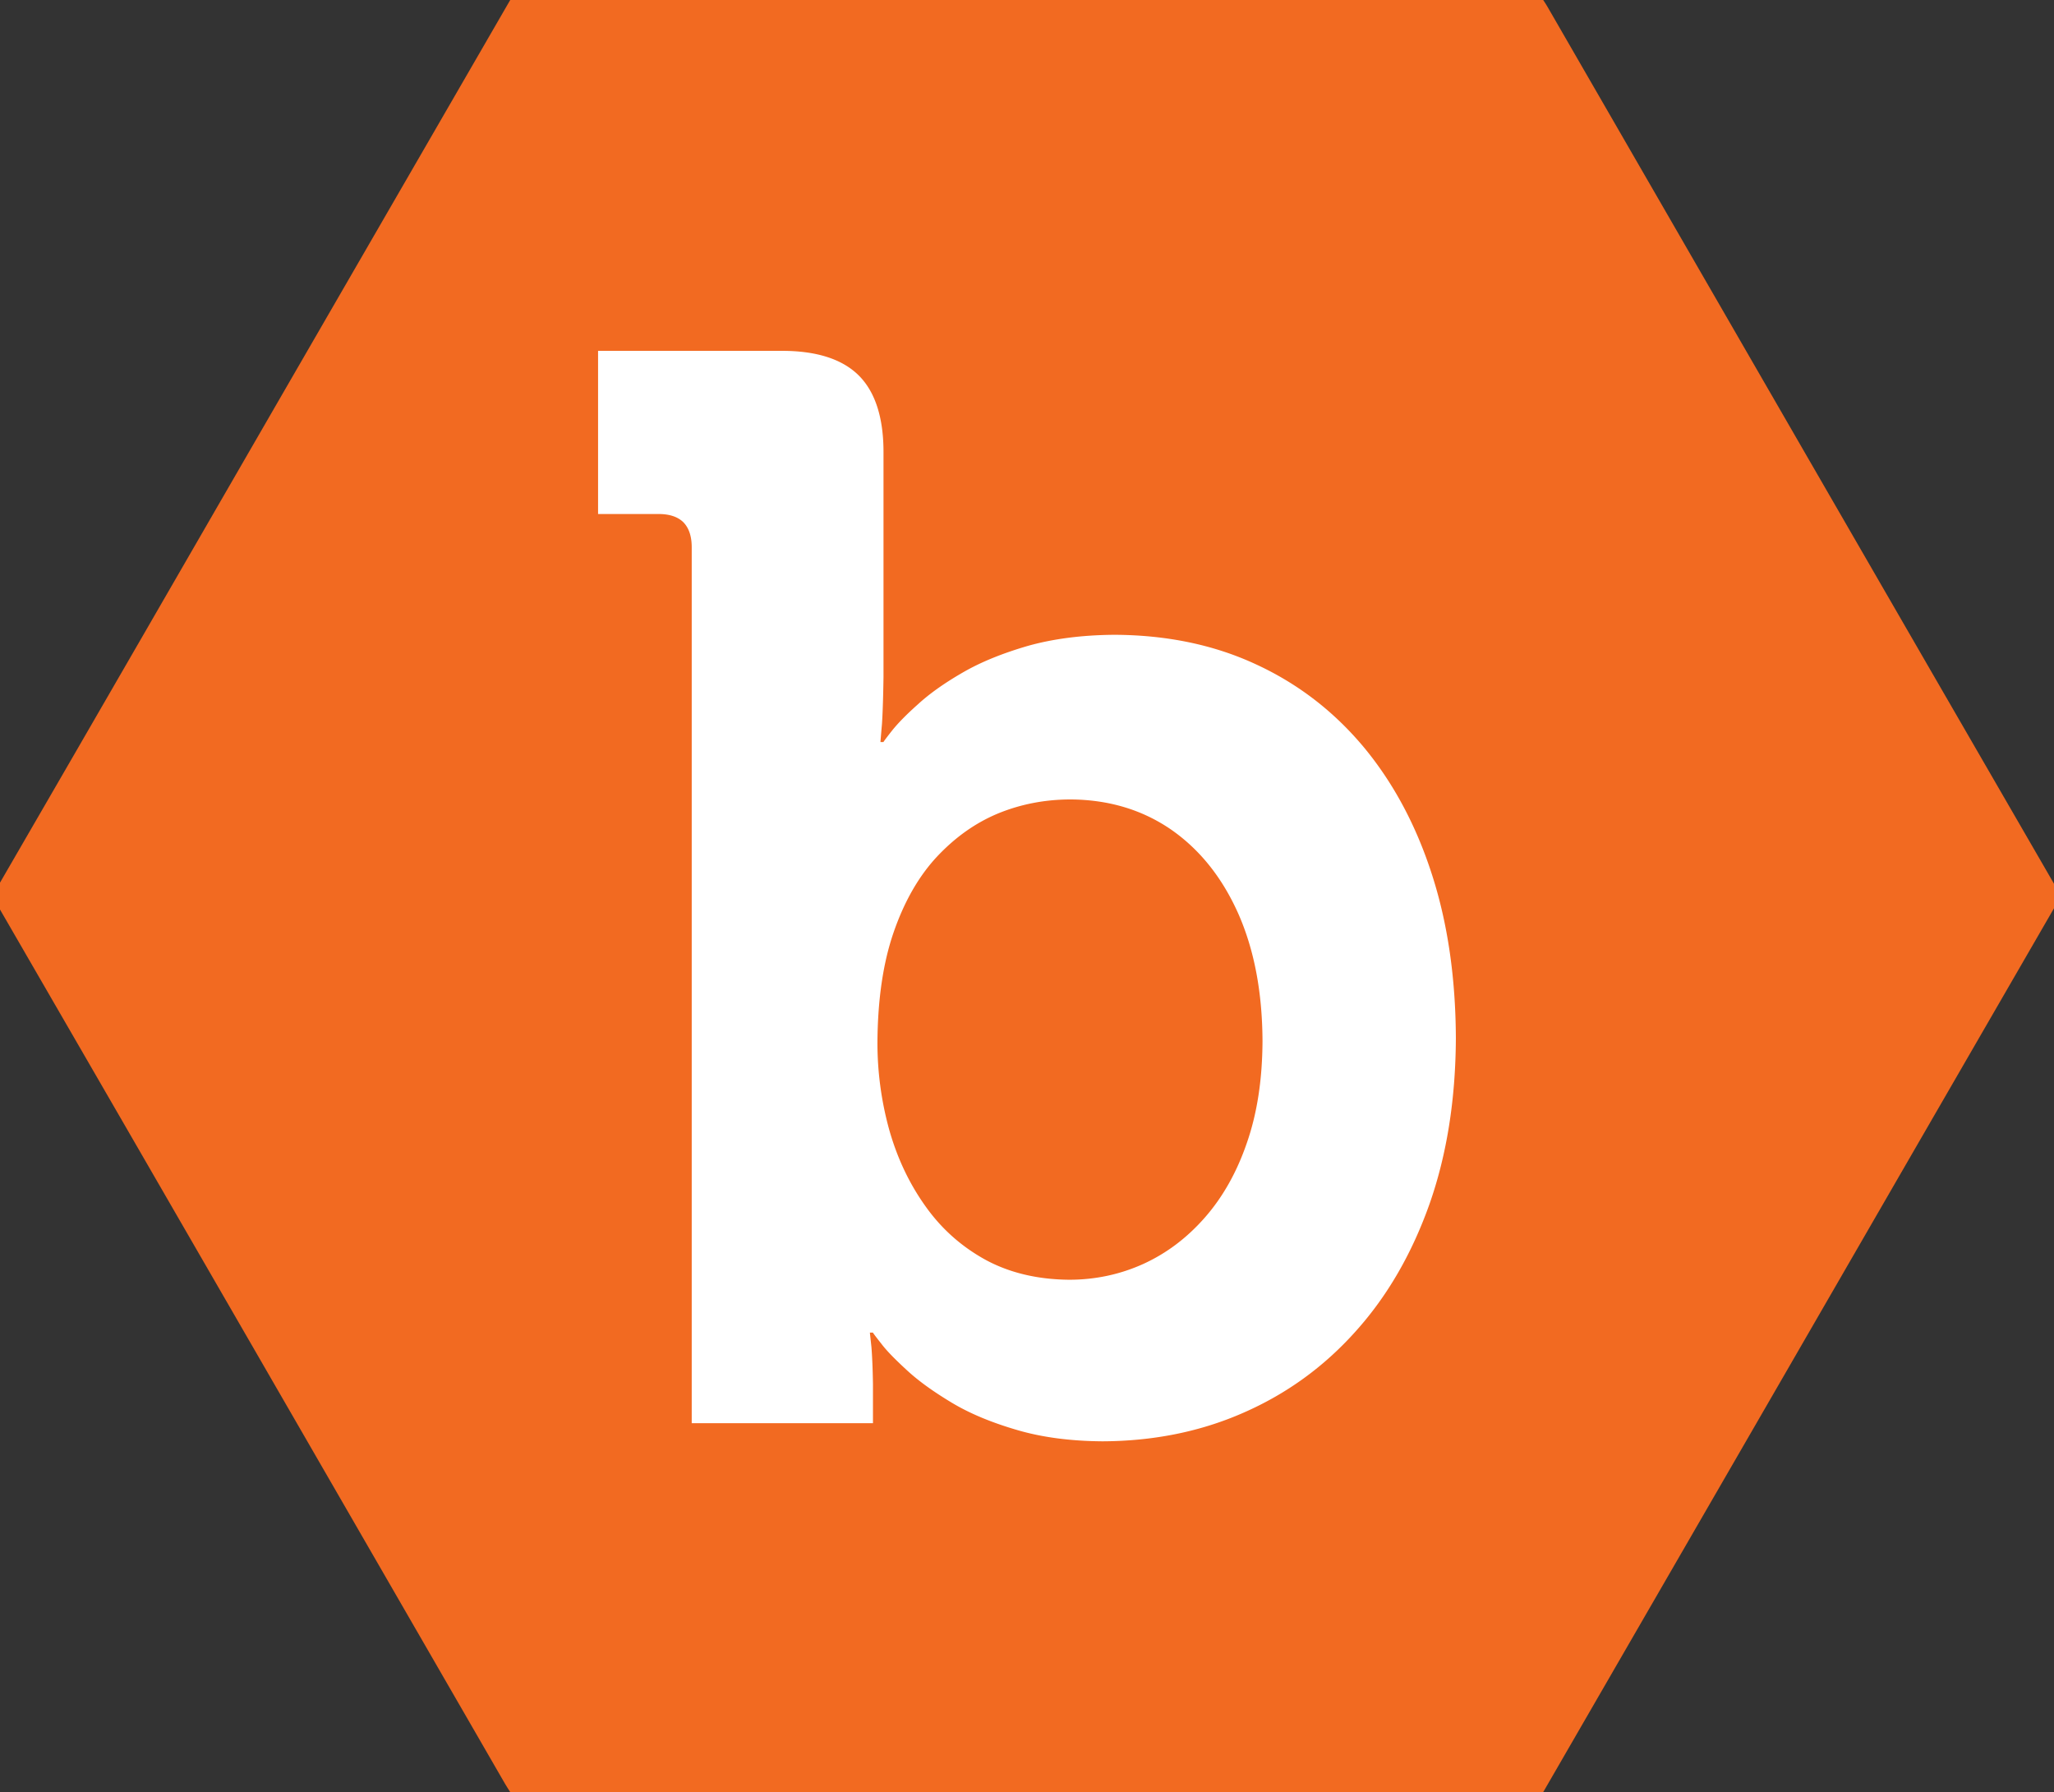
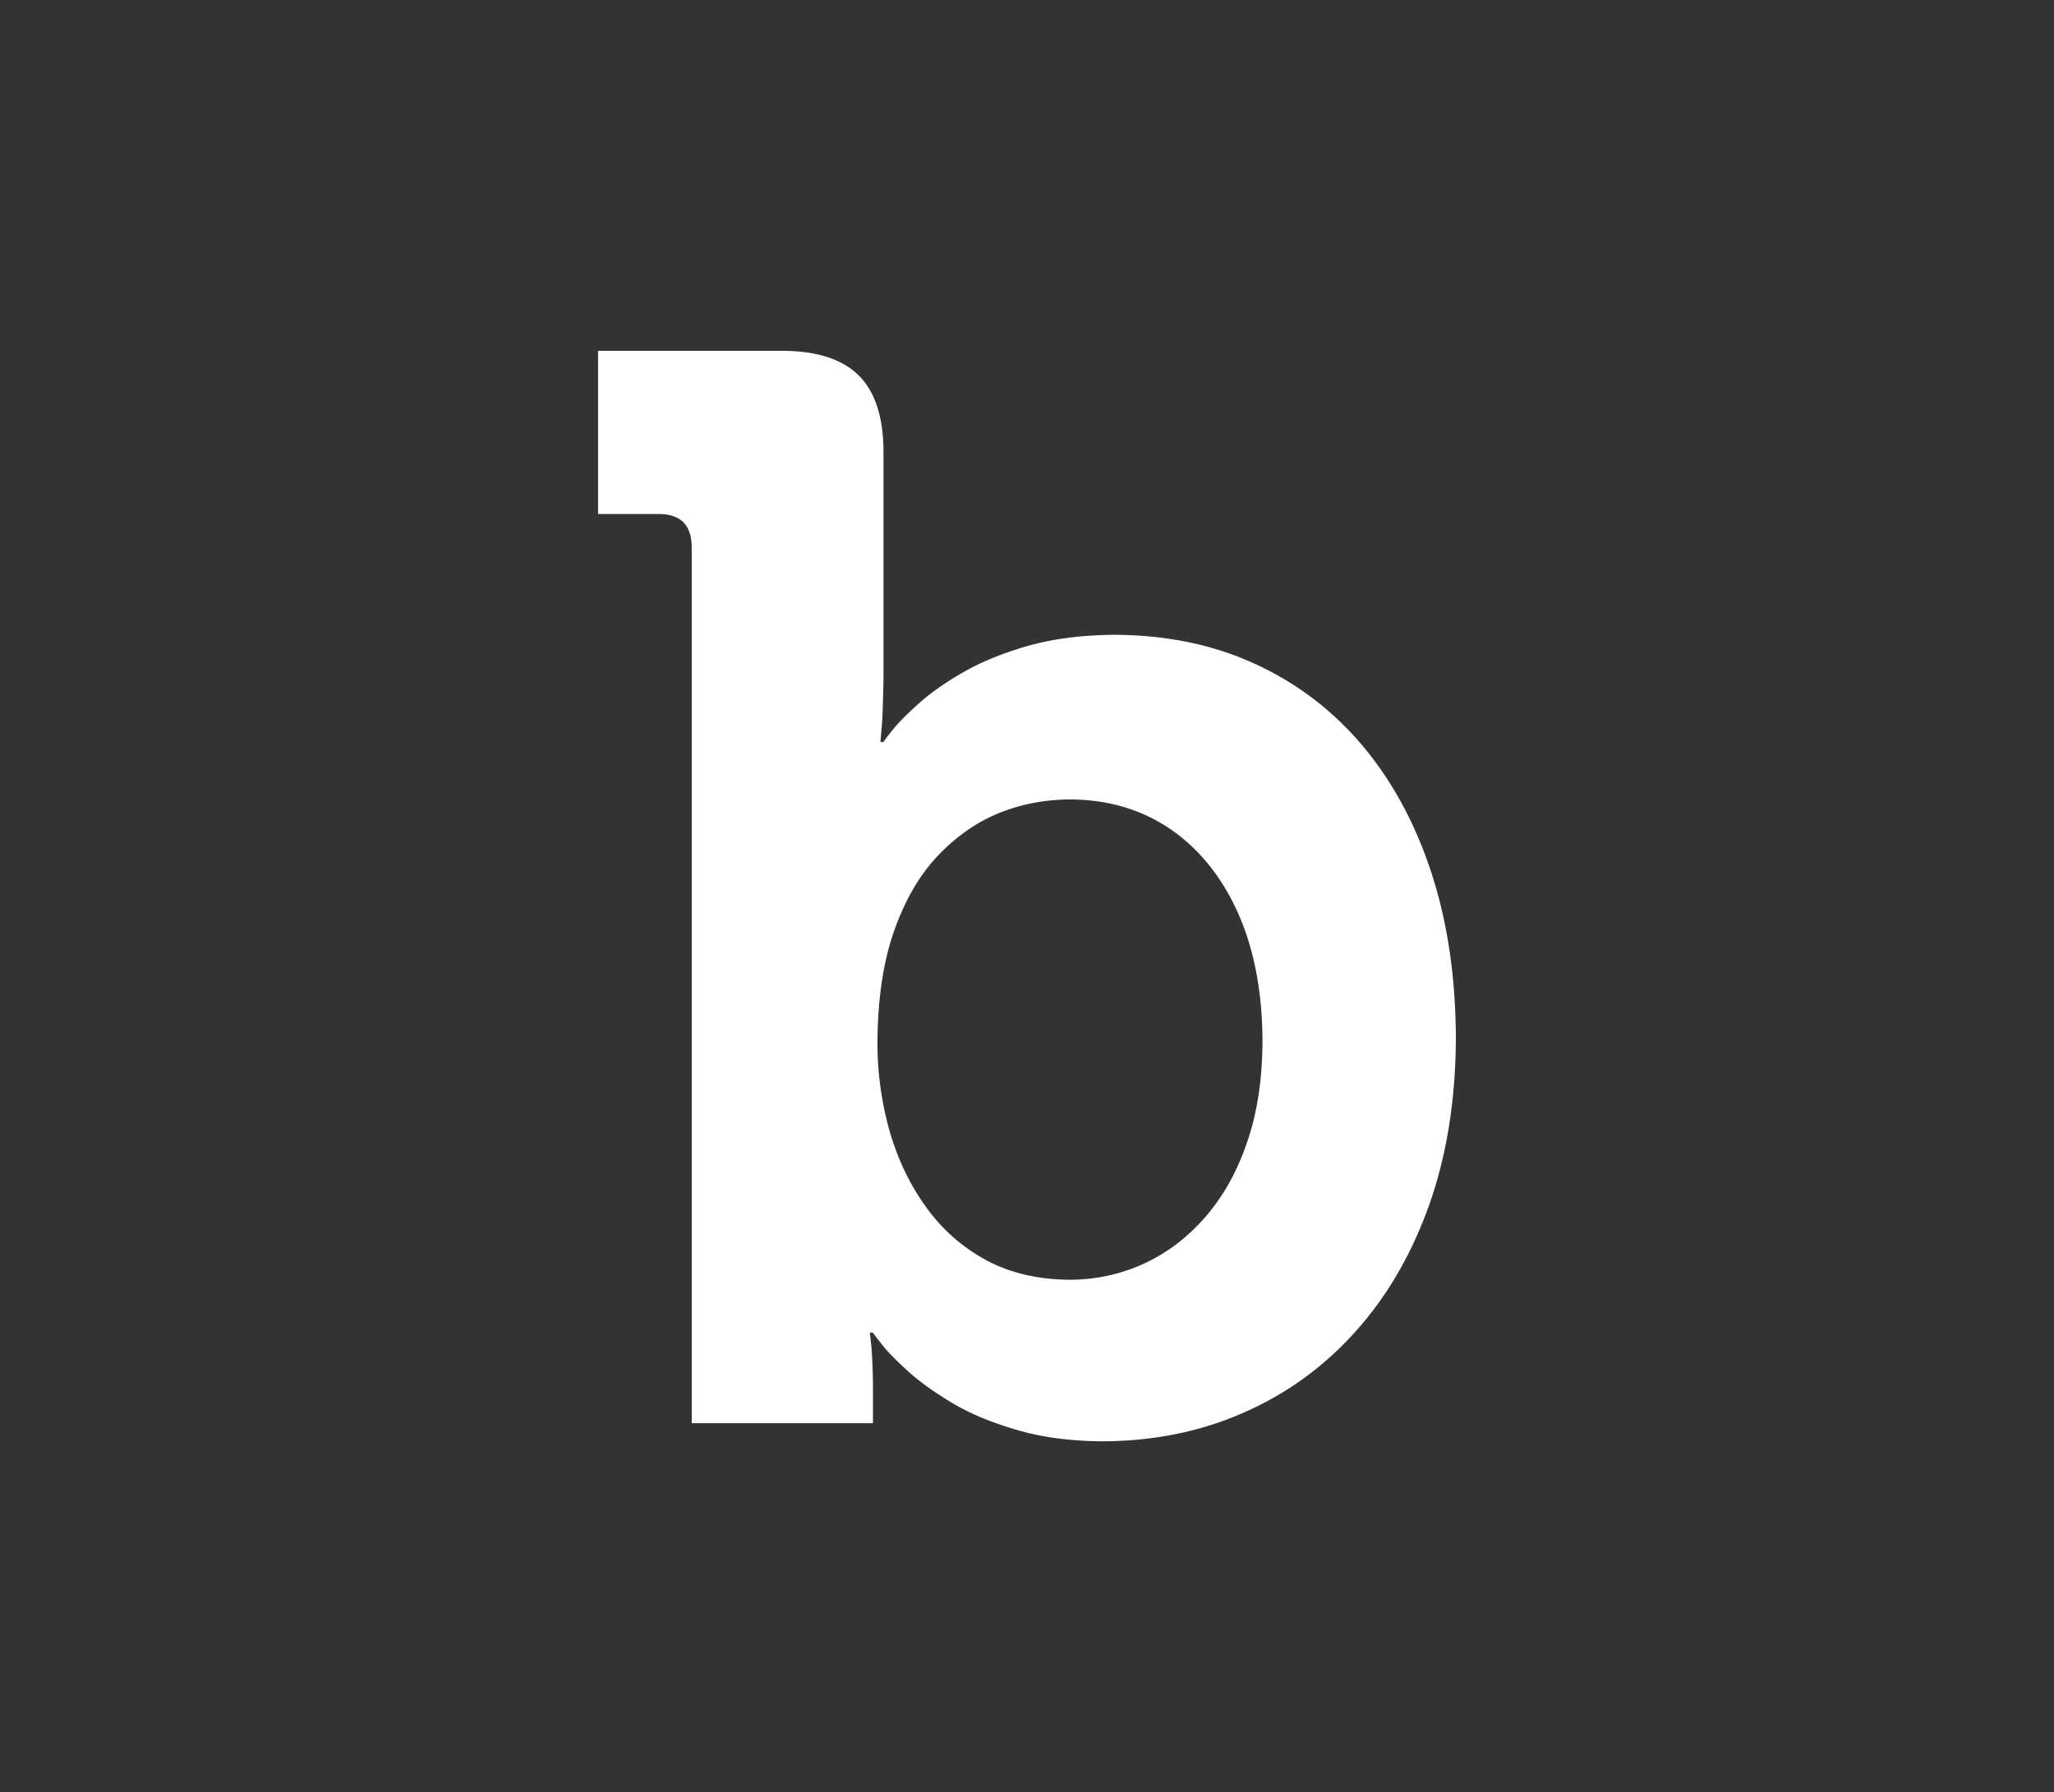
<svg xmlns="http://www.w3.org/2000/svg" id="Layer_1" x="0" y="0" enable-background="new 0 0 573.1 500" version="1.1" viewBox="0 0 573.1 500" xml:space="preserve">
  <rect x="0" y="0" width="573.1" height="500" fill="#333333" stroke="none" />
  <style>.st0{fill:#F26A21;} .st1{fill:#FFFFFF;}</style>
-   <path d="M430.58 500H142.36c-.49-.79-1.01-1.56-1.47-2.36C93.95 416.34 47.03 335.02 0 253.76c-1.62-2.8-1.58-4.77.01-7.51 26.5-45.71 52.89-91.48 79.32-137.23 21-36.35 42.02-72.68 63.03-109.02h288.22c.36.56.73 1.1 1.07 1.68 47.2 81.77 94.38 163.55 141.67 245.27 1.47 2.55 1.07 4.23-.22 6.46-25.93 44.81-51.81 89.66-77.72 134.49-21.59 37.36-43.2 74.73-64.8 112.1z" class="st0" />
  <path d="M399.53 243.97c-4.43-13.76-10.81-25.64-19.1-35.61-8.36-9.97-18.33-17.64-30.06-23.04-11.66-5.41-24.79-8.14-39.4-8.21-9.06.06-17.14 1.12-24.16 3.09-7.02 2.04-13.13 4.5-18.19 7.44-5.13 2.95-9.27 5.9-12.5 8.86-3.3 2.94-5.69 5.4-7.3 7.44-1.55 1.96-2.32 3.02-2.32 3.09h-.84c0-.06.14-1.82.43-5.12.21-3.3.34-7.66.42-12.99v-62.37c.07-9.83-2.25-17.14-6.88-21.77-4.64-4.63-11.94-6.95-21.77-6.89h-50.99v45.52h16.86c2.95 0 5.27.71 6.88 2.24 1.55 1.55 2.39 3.86 2.39 7.02v244.41h50.57v-10.96c-.07-4.28-.22-7.73-.43-10.32-.28-2.59-.43-3.93-.43-4h.85c0 .07.77 1.12 2.39 3.16 1.54 2.04 4 4.5 7.29 7.52 3.3 3.02 7.45 5.96 12.51 8.99 5.05 3.01 11.09 5.48 18.05 7.51 6.95 2.04 14.89 3.09 23.81 3.15 14.32-.06 27.46-2.73 39.39-8 12.02-5.27 22.41-12.79 31.26-22.69 8.84-9.83 15.66-21.63 20.58-35.47 4.84-13.76 7.3-29.2 7.37-46.35-.07-16.72-2.25-31.96-6.68-45.65zm-51.62 74.86c-2.81 8.22-6.74 15.17-11.73 20.86-4.99 5.69-10.67 9.97-17.13 12.93-6.47 2.94-13.41 4.43-20.72 4.43-8.92-.07-16.78-1.97-23.46-5.62-6.74-3.73-12.29-8.71-16.71-14.97-4.5-6.32-7.8-13.34-10.04-21.21a90.922 90.922 0 0 1-3.3-24.36c.07-11.87 1.54-22.12 4.49-30.69s6.95-15.59 12.01-21.07c5.13-5.48 10.81-9.55 17.27-12.22 6.39-2.6 13.13-3.86 20.16-3.86 10.61.07 19.94 2.88 27.94 8.36 8.01 5.55 14.26 13.34 18.76 23.38 4.49 10.11 6.75 21.99 6.81 35.67-.05 10.68-1.47 20.08-4.35 28.37z" class="st1" />
</svg>